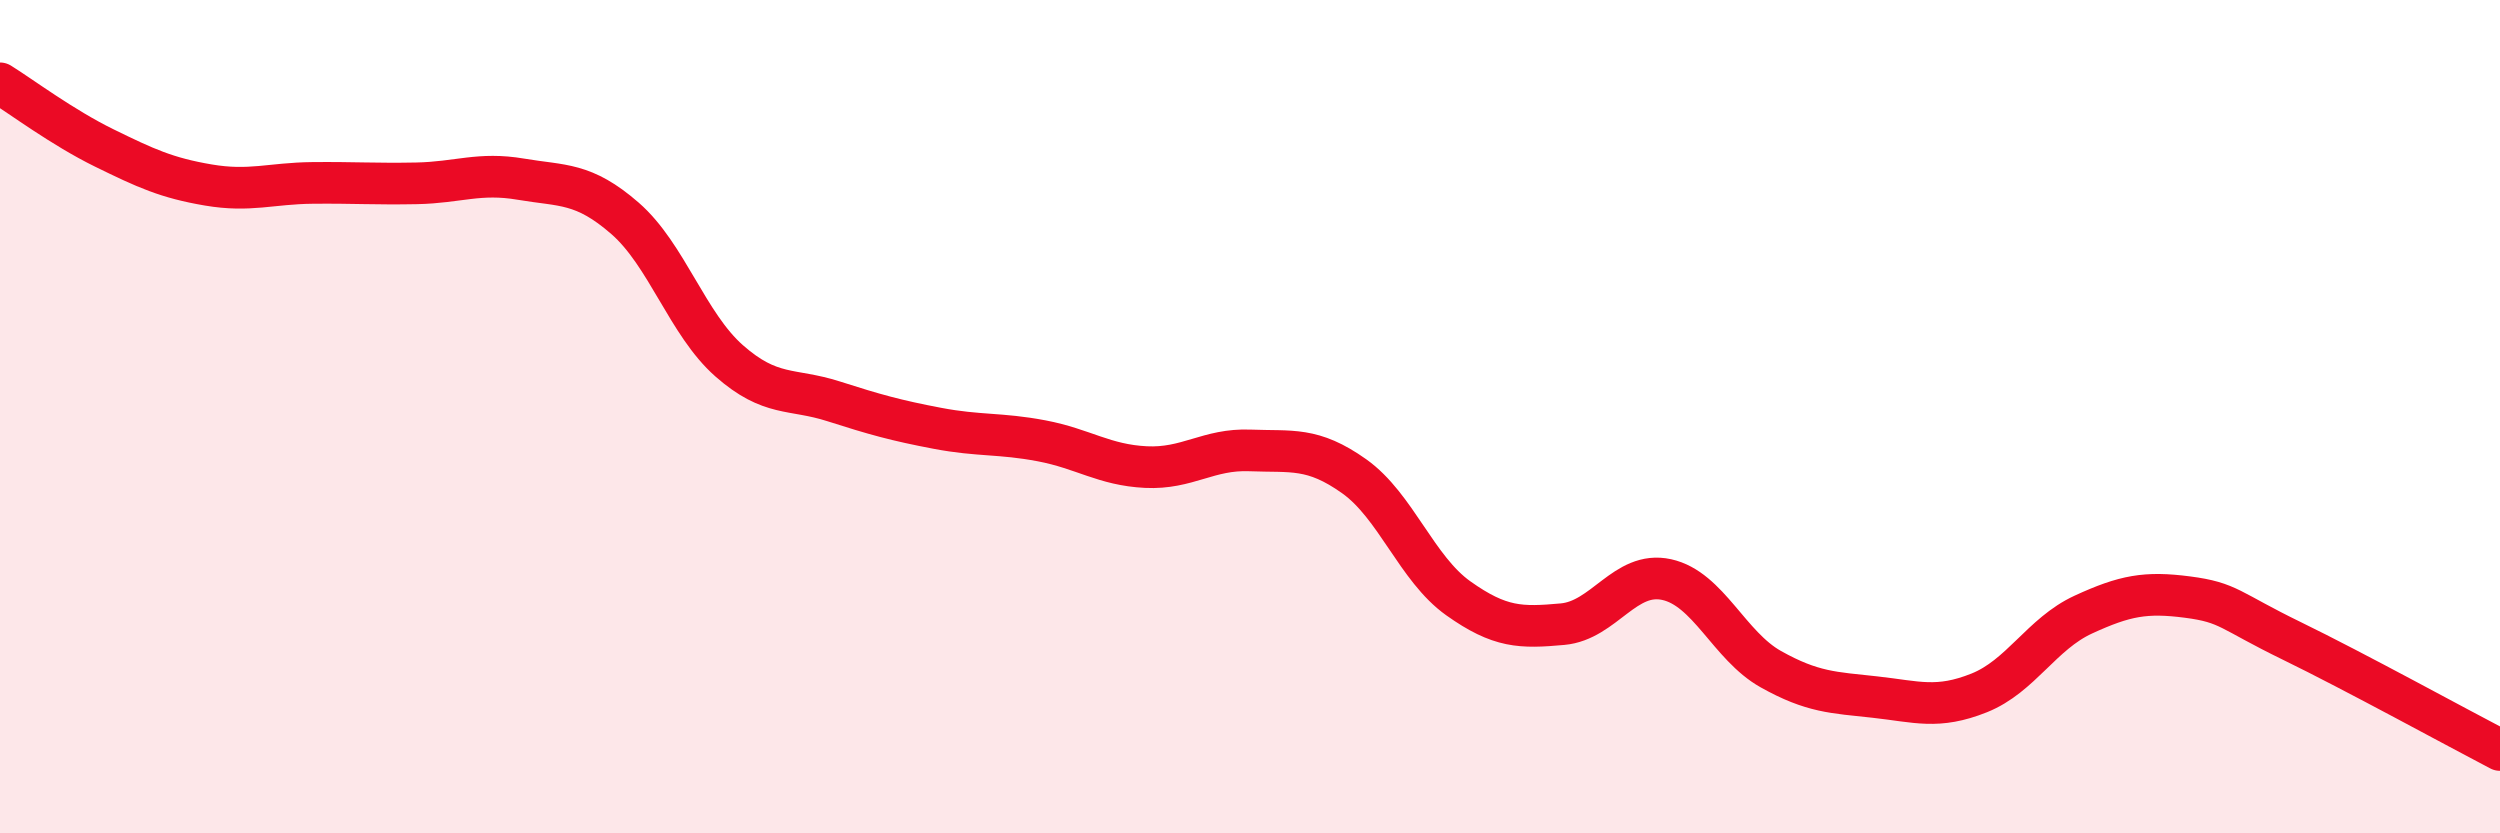
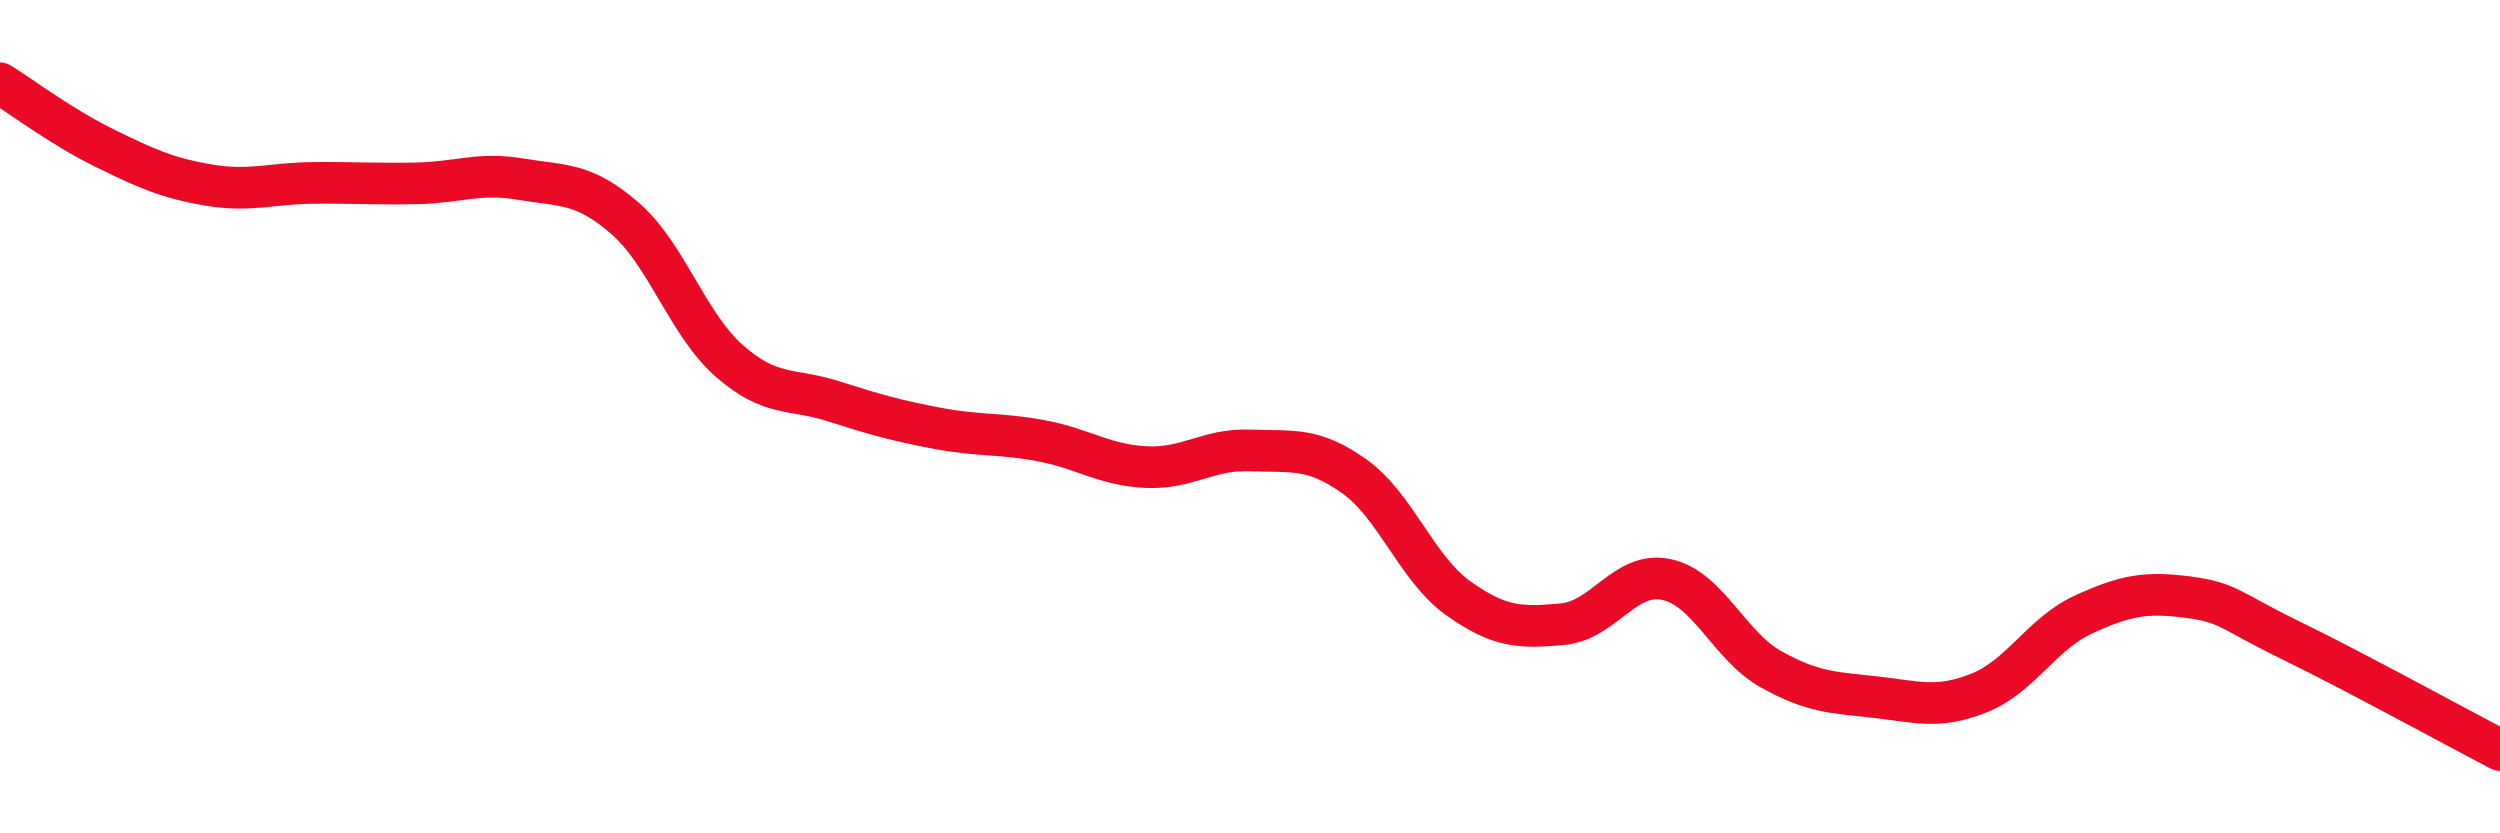
<svg xmlns="http://www.w3.org/2000/svg" width="60" height="20" viewBox="0 0 60 20">
-   <path d="M 0,2 C 0.5,2.31 1.5,3.06 2.5,3.55 C 3.5,4.04 4,4.27 5,4.44 C 6,4.61 6.5,4.4 7.5,4.39 C 8.5,4.38 9,4.42 10,4.4 C 11,4.38 11.5,4.13 12.5,4.3 C 13.5,4.47 14,4.37 15,5.24 C 16,6.11 16.5,7.78 17.5,8.66 C 18.5,9.54 19,9.31 20,9.63 C 21,9.95 21.5,10.09 22.5,10.28 C 23.5,10.47 24,10.39 25,10.58 C 26,10.77 26.5,11.16 27.5,11.21 C 28.5,11.26 29,10.77 30,10.81 C 31,10.85 31.5,10.72 32.5,11.43 C 33.5,12.14 34,13.65 35,14.36 C 36,15.07 36.5,15.07 37.5,14.98 C 38.5,14.89 39,13.69 40,13.91 C 41,14.13 41.5,15.5 42.5,16.06 C 43.5,16.62 44,16.62 45,16.73 C 46,16.84 46.5,17.03 47.5,16.63 C 48.5,16.23 49,15.21 50,14.75 C 51,14.29 51.5,14.2 52.5,14.33 C 53.5,14.46 53.5,14.65 55,15.38 C 56.5,16.11 59,17.48 60,18L60 20L0 20Z" fill="#EB0A25" opacity="0.1" stroke-linecap="round" stroke-linejoin="round" />
  <path d="M 0,2 C 0.5,2.31 1.5,3.06 2.5,3.55 C 3.5,4.04 4,4.27 5,4.44 C 6,4.61 6.5,4.4 7.5,4.39 C 8.5,4.38 9,4.42 10,4.4 C 11,4.38 11.5,4.13 12.5,4.3 C 13.5,4.47 14,4.37 15,5.24 C 16,6.11 16.5,7.78 17.5,8.66 C 18.5,9.54 19,9.31 20,9.63 C 21,9.95 21.5,10.09 22.5,10.28 C 23.5,10.47 24,10.39 25,10.58 C 26,10.77 26.5,11.16 27.5,11.21 C 28.5,11.26 29,10.77 30,10.81 C 31,10.85 31.5,10.72 32.5,11.43 C 33.5,12.14 34,13.65 35,14.36 C 36,15.07 36.5,15.07 37.5,14.98 C 38.5,14.89 39,13.69 40,13.91 C 41,14.13 41.5,15.5 42.5,16.06 C 43.5,16.62 44,16.62 45,16.73 C 46,16.84 46.5,17.03 47.5,16.63 C 48.5,16.23 49,15.21 50,14.75 C 51,14.29 51.5,14.2 52.5,14.33 C 53.5,14.46 53.5,14.65 55,15.38 C 56.5,16.11 59,17.48 60,18" stroke="#EB0A25" stroke-width="1" fill="none" stroke-linecap="round" stroke-linejoin="round" />
</svg>